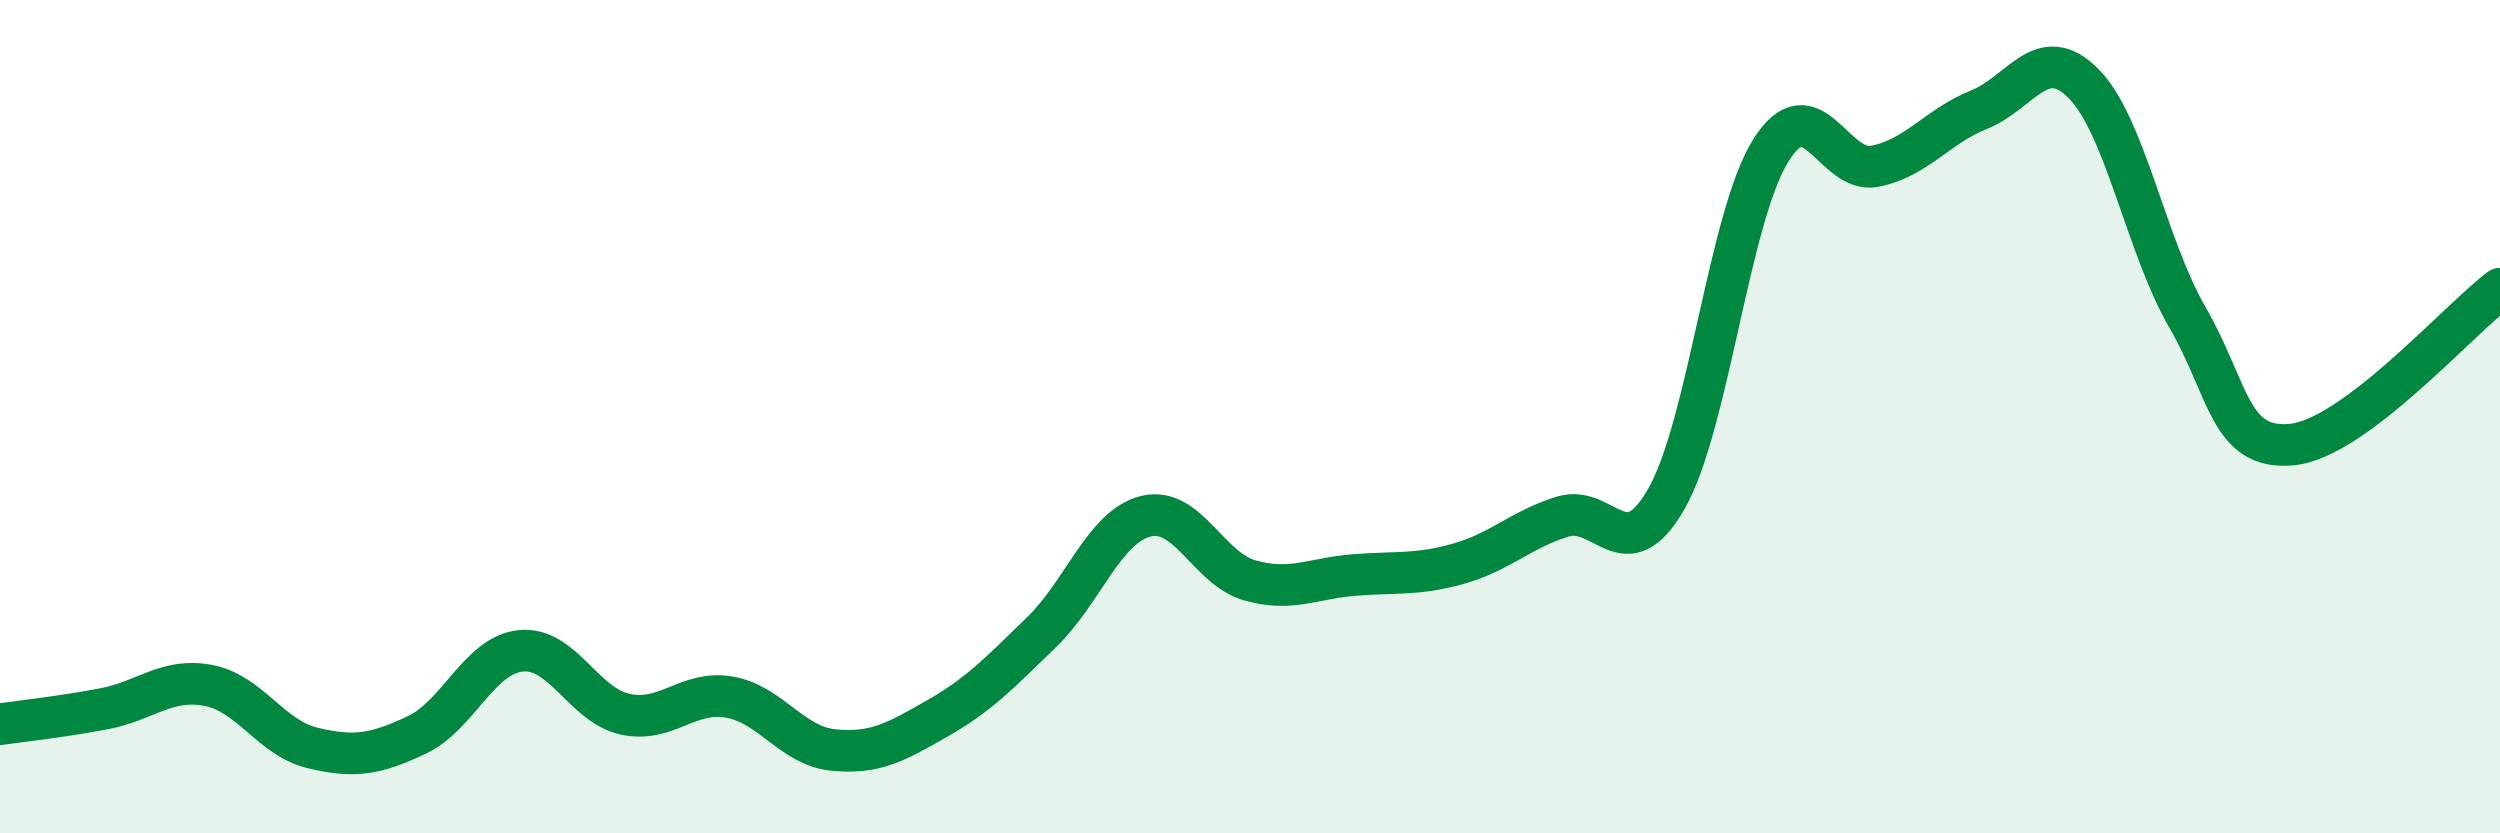
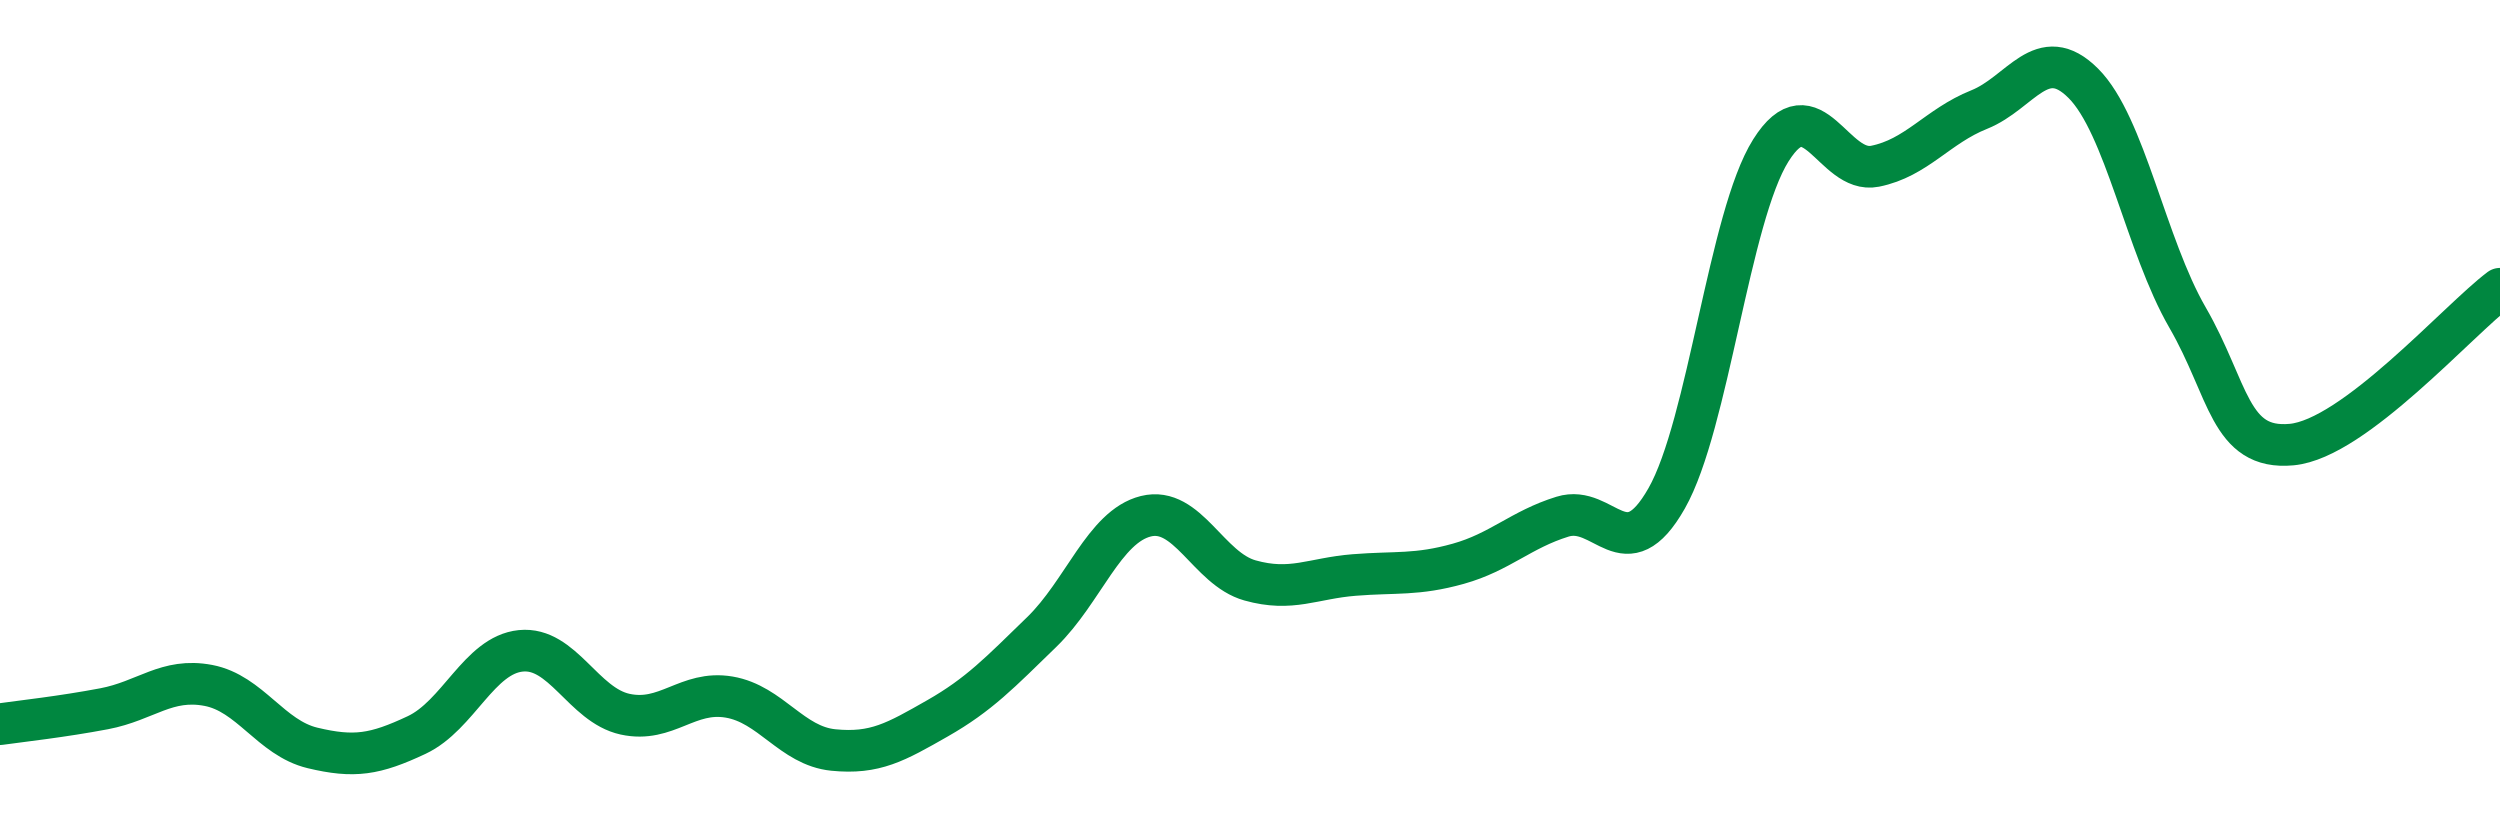
<svg xmlns="http://www.w3.org/2000/svg" width="60" height="20" viewBox="0 0 60 20">
-   <path d="M 0,17.38 C 0.5,17.31 1.5,17.2 2.5,17.01 C 3.5,16.82 4,16.26 5,16.45 C 6,16.64 6.5,17.71 7.5,17.95 C 8.5,18.19 9,18.11 10,17.64 C 11,17.17 11.5,15.72 12.5,15.62 C 13.5,15.52 14,16.92 15,17.14 C 16,17.36 16.5,16.56 17.5,16.73 C 18.5,16.9 19,17.9 20,18 C 21,18.1 21.5,17.81 22.5,17.24 C 23.5,16.67 24,16.14 25,15.17 C 26,14.2 26.5,12.64 27.5,12.39 C 28.5,12.14 29,13.65 30,13.93 C 31,14.21 31.5,13.88 32.5,13.8 C 33.5,13.72 34,13.81 35,13.53 C 36,13.25 36.5,12.71 37.5,12.4 C 38.5,12.09 39,13.72 40,11.96 C 41,10.2 41.5,5.2 42.5,3.61 C 43.5,2.02 44,4.19 45,3.99 C 46,3.79 46.5,3.03 47.5,2.63 C 48.5,2.23 49,1 50,2 C 51,3 51.5,5.89 52.5,7.62 C 53.5,9.35 53.5,10.81 55,10.67 C 56.5,10.53 59,7.68 60,6.93L60 20L0 20Z" fill="#008740" opacity="0.1" stroke-linecap="round" stroke-linejoin="round" />
  <path d="M 0,17.38 C 0.5,17.31 1.5,17.2 2.5,17.01 C 3.5,16.82 4,16.26 5,16.45 C 6,16.64 6.5,17.71 7.5,17.95 C 8.5,18.19 9,18.11 10,17.64 C 11,17.17 11.5,15.72 12.5,15.62 C 13.5,15.52 14,16.92 15,17.14 C 16,17.36 16.5,16.56 17.5,16.73 C 18.5,16.9 19,17.9 20,18 C 21,18.1 21.5,17.81 22.5,17.24 C 23.5,16.67 24,16.14 25,15.17 C 26,14.2 26.5,12.64 27.5,12.39 C 28.5,12.14 29,13.65 30,13.93 C 31,14.21 31.5,13.88 32.5,13.8 C 33.5,13.72 34,13.81 35,13.53 C 36,13.25 36.5,12.71 37.5,12.4 C 38.5,12.09 39,13.72 40,11.96 C 41,10.2 41.5,5.2 42.5,3.61 C 43.5,2.02 44,4.19 45,3.99 C 46,3.79 46.5,3.03 47.5,2.63 C 48.5,2.23 49,1 50,2 C 51,3 51.5,5.89 52.5,7.62 C 53.5,9.35 53.5,10.81 55,10.67 C 56.5,10.53 59,7.68 60,6.93" stroke="#008740" stroke-width="1" fill="none" stroke-linecap="round" stroke-linejoin="round" />
</svg>